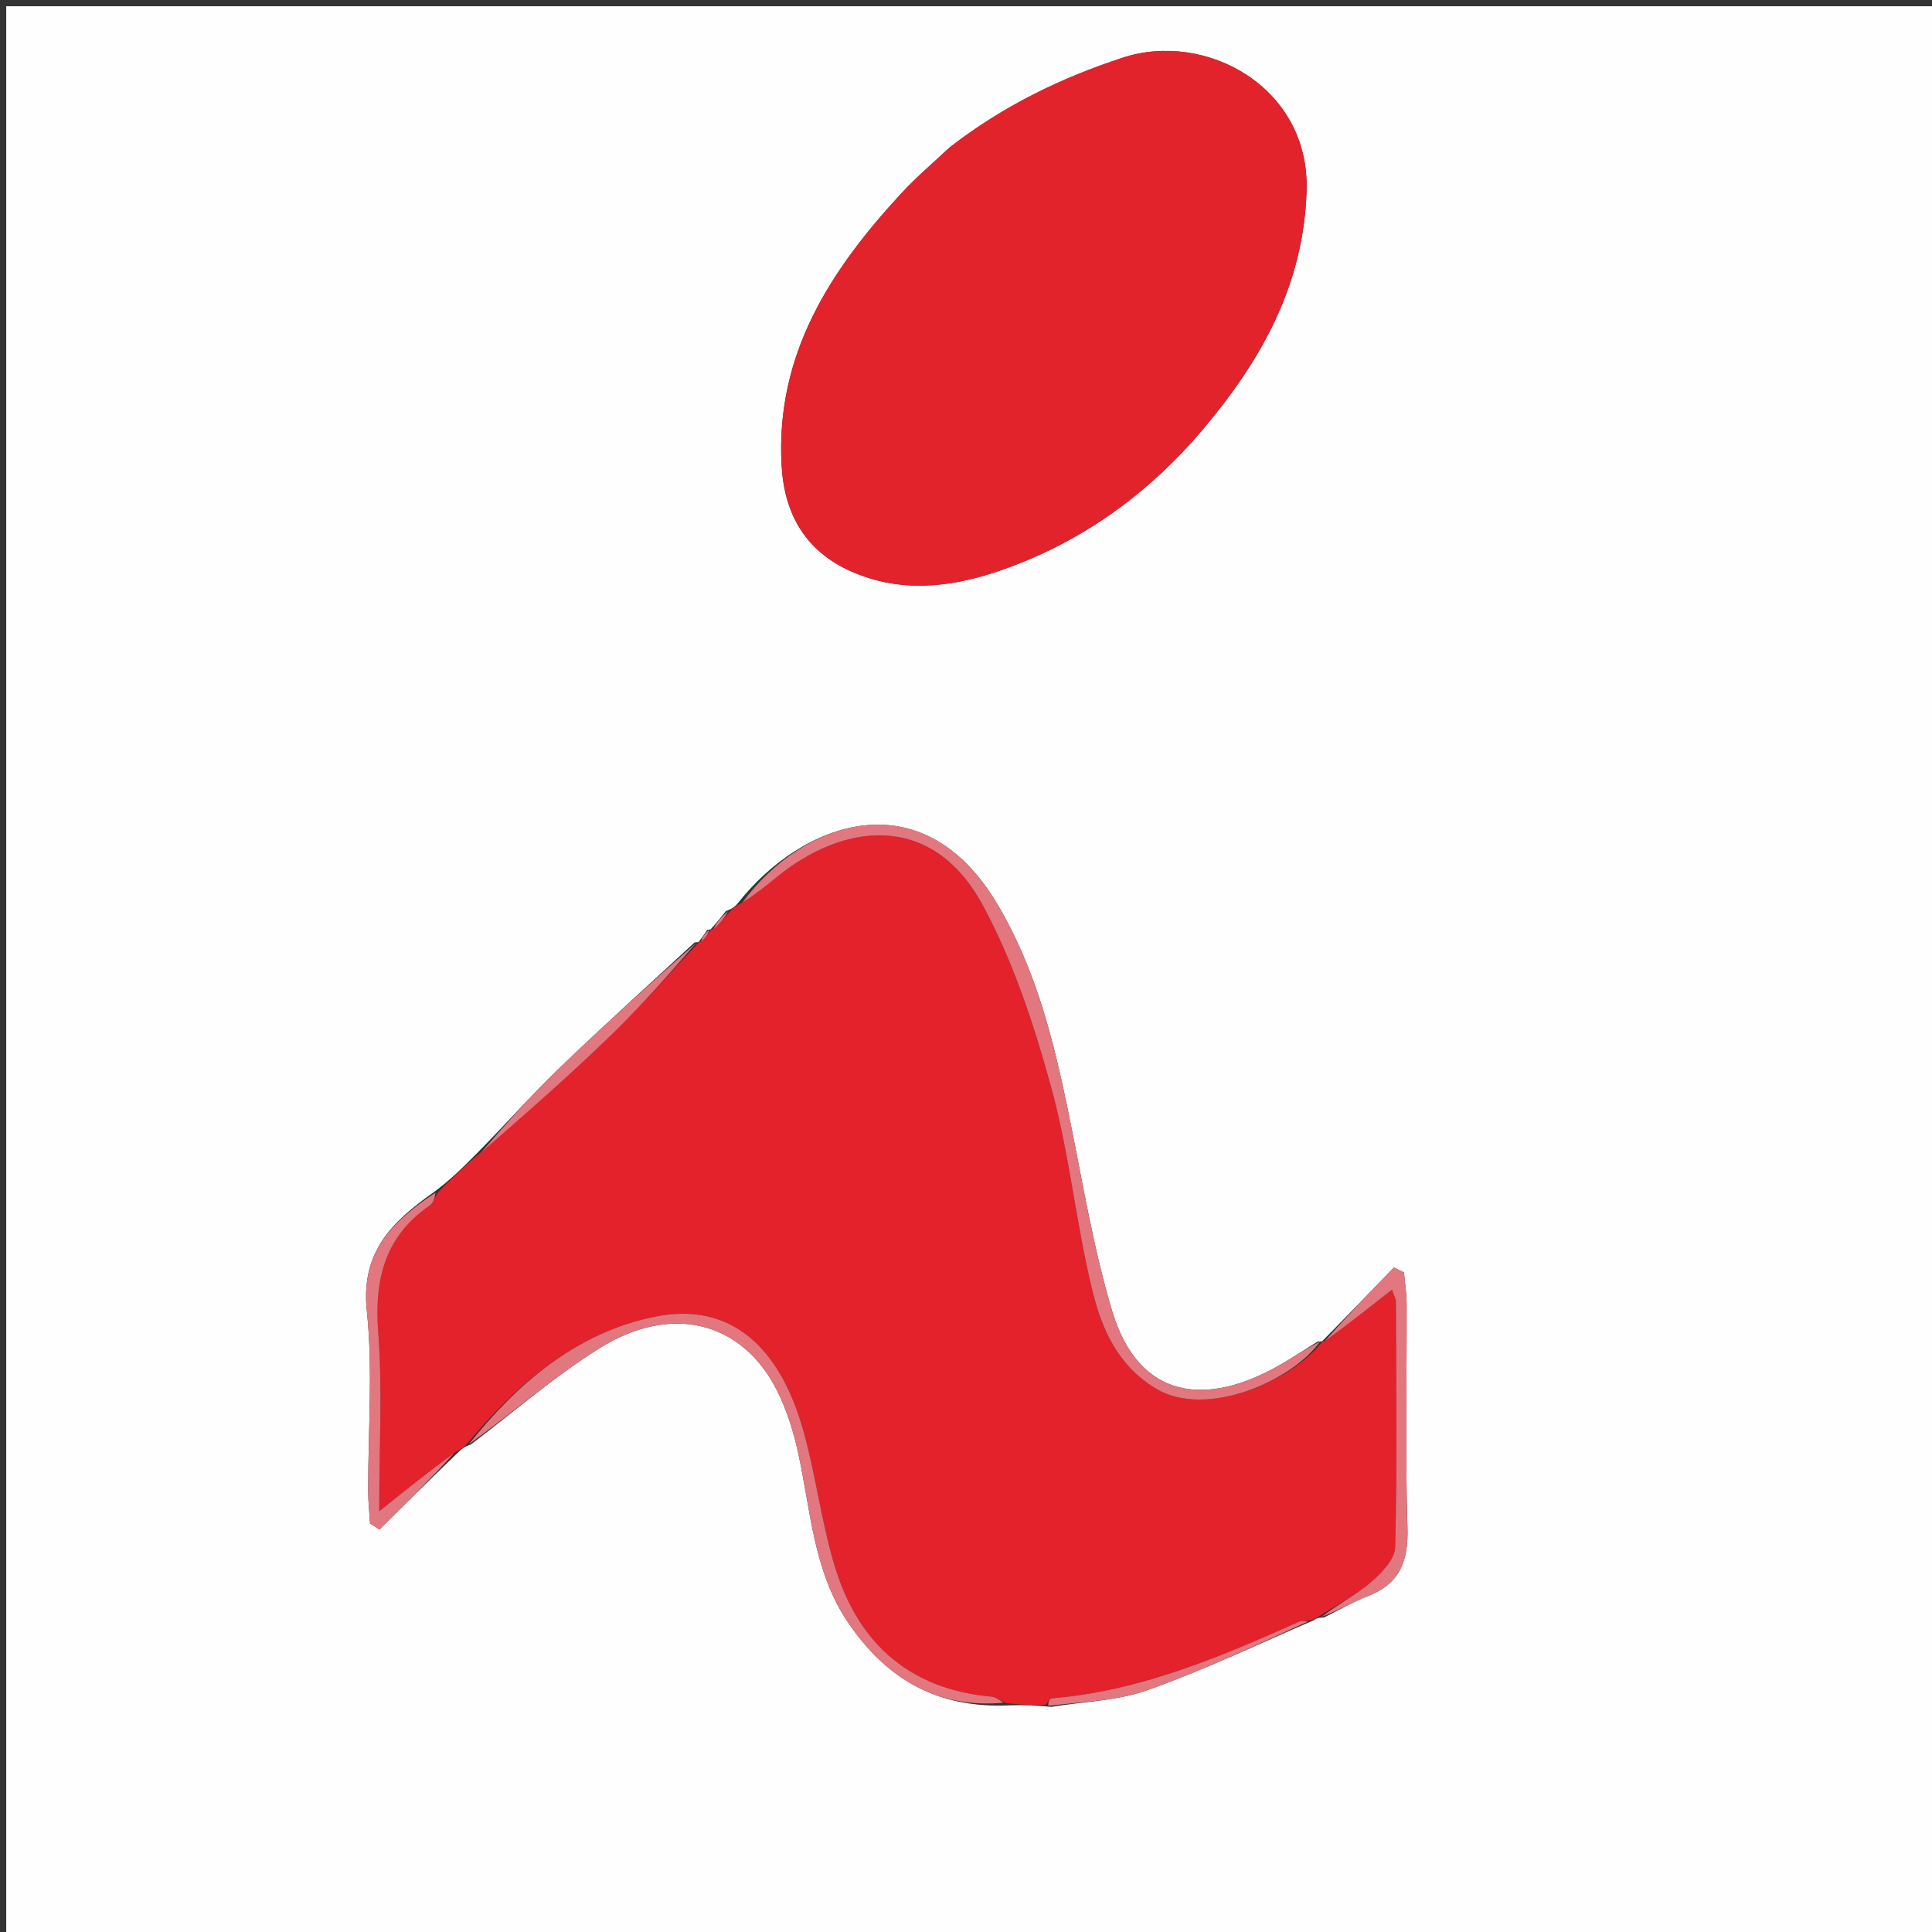
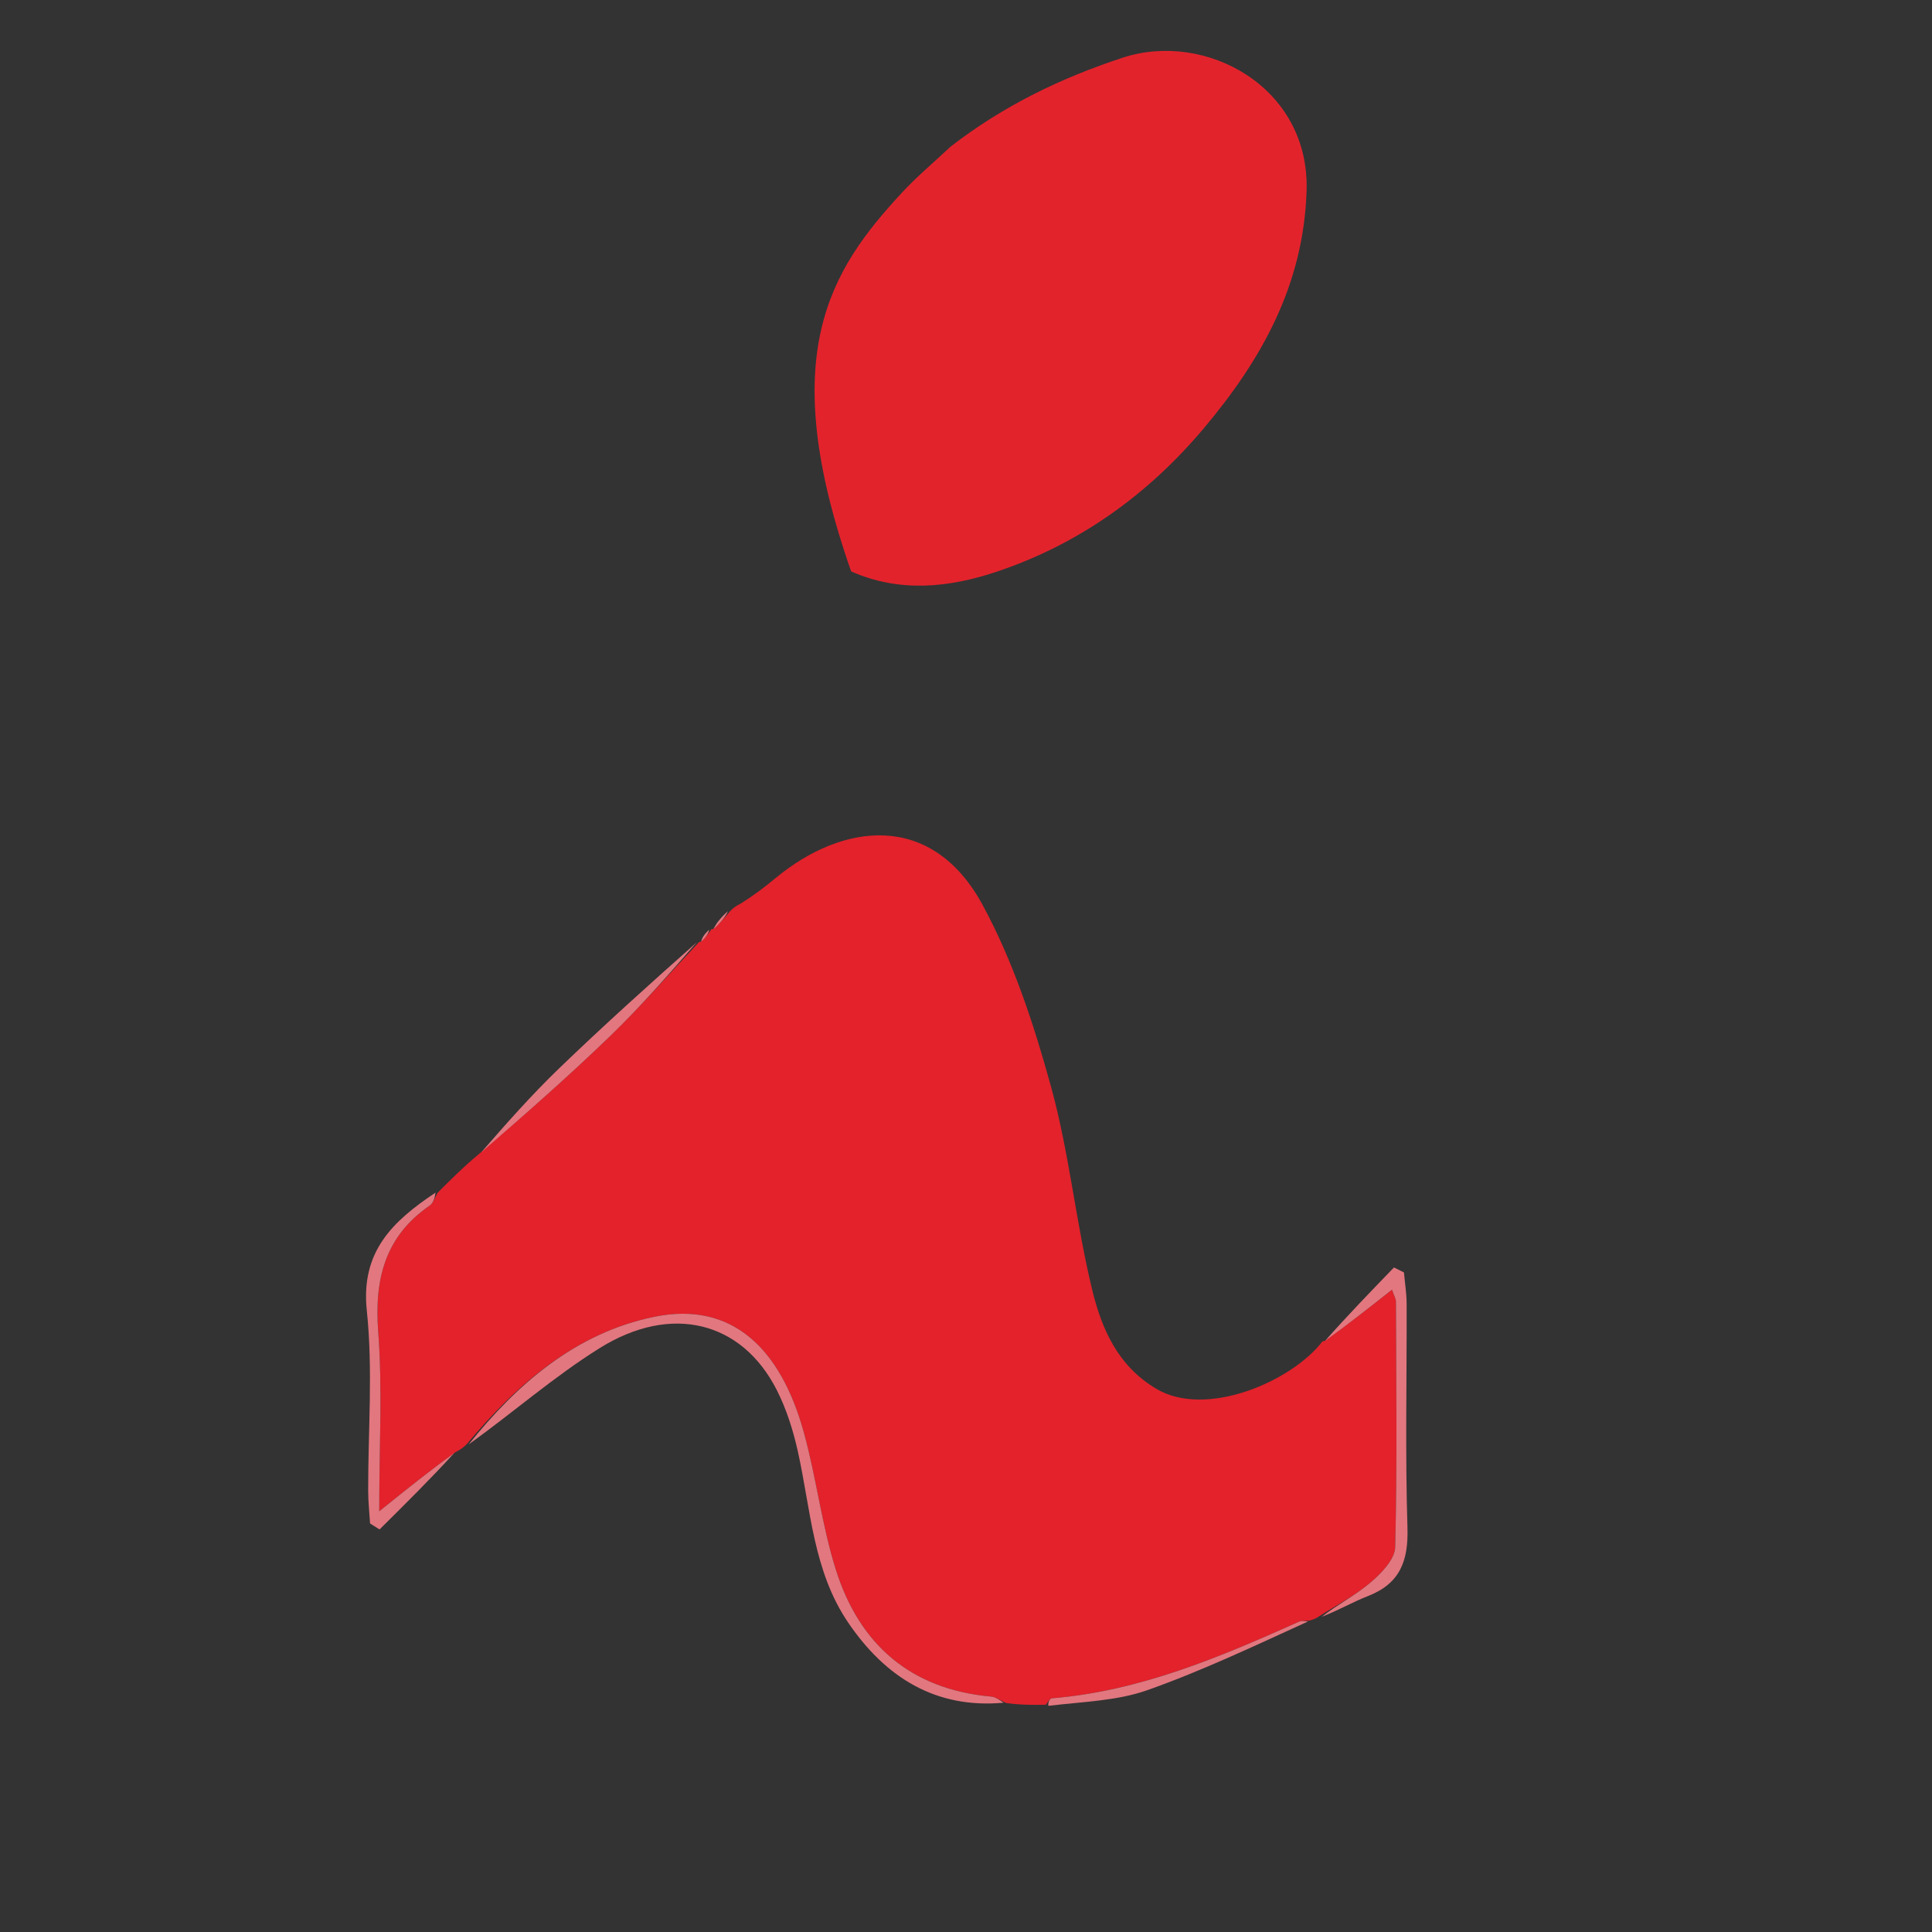
<svg xmlns="http://www.w3.org/2000/svg" xml:space="preserve" viewBox="0 0 310 310" width="100%" y="0px" x="0px" id="Layer_1" version="1.1">
  <rect x="0" y="0" width="310" height="310" fill="#333333" stroke="none" />
-   <path d="M208,311   C138.667,311 69.833,311 1,311   C1,207.667 1,104.333 1,1   C104.333,1 207.666,1 311,1   C311,104.333 311,207.666 311,311   C276.833,311 242.667,311 208,311  M113.481,149.193   C113.051,149.84 112.621,150.487 112.118,151.118   C112.118,151.118 112.133,151.191 111.456,151.215   C104.206,157.93 96.857,164.541 89.742,171.396   C85.268,175.706 81.147,180.382 76.322,185.26   C74.286,187.304 72.25,189.348 69.538,191.338   C62.996,195.959 57.858,200.831 58.856,210.291   C59.865,219.84 59.051,229.579 59.075,239.235   C59.079,240.974 59.273,242.713 59.38,244.453   C59.887,244.771 60.395,245.089 60.902,245.407   C65.011,241.336 69.12,237.265 73.674,232.884   C74.066,232.511 74.458,232.138 75.534,231.786   C82.411,226.583 88.952,220.84 96.241,216.3   C107.751,209.13 119.033,212.035 124.625,223.014   C126.189,226.085 127.263,229.496 128.015,232.872   C130.1,242.232 130.459,252.08 136.112,260.381   C142.134,269.222 150.193,274.2 162.025,273.629   C163.949,273.598 165.872,273.567 168.647,273.883   C173.817,273.039 179.241,272.915 184.101,271.196   C193.001,268.047 201.569,263.957 210.788,259.981   C211.103,259.753 211.418,259.525 212.417,259.548   C214.779,258.383 217.071,257.041 219.515,256.089   C224.641,254.091 226,250.454 225.835,245.123   C225.463,233.169 225.739,221.195 225.703,209.229   C225.698,207.541 225.422,205.855 225.272,204.168   C224.738,203.902 224.204,203.636 223.67,203.37   C219.865,207.308 216.059,211.246 212.174,215.186   C212.174,215.186 212.169,215.266 211.461,215.236   C209.639,216.377 207.84,217.556 205.992,218.653   C193.6,226.015 182.692,224.569 178.436,210.321   C175.384,200.102 173.675,189.474 171.531,178.995   C169.097,167.1 166.244,155.404 159.876,144.828   C147.846,124.849 128.676,131.778 118.284,145.056   C117.903,145.442 117.522,145.828 116.476,146.186   C115.701,147.161 114.926,148.135 114.067,149.075   C114.067,149.075 114.113,149.154 113.481,149.193  M152.257,23.75   C149.718,26.152 147.032,28.417 144.665,30.977   C133.217,43.354 124.38,56.929 125.421,74.796   C125.873,82.553 129.312,88.473 136.574,91.686   C144.316,95.112 152.217,94.319 159.954,91.724   C173.223,87.274 184.252,79.317 193.175,68.7   C202.389,57.738 209.156,45.782 209.648,30.642   C210.191,13.923 193.411,4.897 180.146,9.257   C170.213,12.523 161.055,16.936 152.257,23.75  z" stroke="none" opacity="1" fill="#FFFEFE" />
  <path d="M74.851,231.765   C74.458,232.138 74.066,232.511 73.097,233.001   C68.894,236.031 65.268,238.944 60.848,242.495   C60.848,232.055 61.386,222.863 60.691,213.766   C60.046,205.313 61.72,198.43 68.943,193.438   C69.549,193.019 69.799,192.086 70.214,191.392   C72.25,189.348 74.286,187.304 76.944,185.087   C84.377,178.691 91.325,172.609 97.954,166.196   C102.895,161.416 107.422,156.208 112.133,151.191   C112.133,151.191 112.118,151.118 112.465,151.098   C113.245,150.437 113.679,149.795 114.113,149.154   C114.113,149.154 114.067,149.075 114.434,149.071   C115.581,148.115 116.361,147.164 117.141,146.214   C117.522,145.828 117.903,145.442 118.876,144.967   C121.134,143.546 122.821,142.239 124.465,140.879   C135.159,132.029 149.471,130.094 157.674,145.216   C162.588,154.275 165.898,164.392 168.65,174.385   C171.589,185.058 172.634,196.24 175.264,207.015   C176.777,213.217 179.335,219.149 185.531,222.84   C193.529,227.605 207.244,221.662 212.169,215.266   C212.169,215.266 212.174,215.186 212.559,215.168   C216.341,212.47 219.736,209.789 223.352,206.935   C223.698,207.941 223.983,208.385 223.985,208.831   C224.023,221.973 224.198,235.12 223.866,248.253   C223.817,250.198 221.654,252.439 219.928,253.908   C217.457,256.011 214.489,257.529 211.733,259.297   C211.418,259.525 211.103,259.753 210.145,260.031   C209.171,260.108 208.8,260.047 208.514,260.175   C195.767,265.88 182.947,271.339 168.785,272.503   C168.429,272.532 168.124,273.178 167.796,273.536   C165.872,273.567 163.949,273.598 161.442,273.261   C160.251,272.664 159.657,272.286 159.034,272.229   C146.138,271.067 137.92,263.887 134.128,251.898   C131.846,244.683 130.982,237.031 128.95,229.723   C125.25,216.414 117.48,208.719 104.969,211.291   C92.358,213.884 82.95,222.075 74.851,231.765  z" stroke="none" opacity="1" fill="#E3222B" />
-   <path d="M152.53,23.525   C161.055,16.936 170.213,12.523 180.146,9.257   C193.411,4.897 210.191,13.923 209.648,30.642   C209.156,45.782 202.389,57.738 193.175,68.7   C184.252,79.317 173.223,87.274 159.954,91.724   C152.217,94.319 144.316,95.112 136.574,91.686   C129.312,88.473 125.873,82.553 125.421,74.796   C124.38,56.929 133.217,43.354 144.665,30.977   C147.032,28.417 149.718,26.152 152.53,23.525  z" stroke="none" opacity="1" fill="#E3232C" />
-   <path d="M211.815,215.251   C207.244,221.662 193.529,227.605 185.531,222.84   C179.335,219.149 176.777,213.217 175.264,207.015   C172.634,196.24 171.589,185.058 168.65,174.385   C165.898,164.392 162.588,154.275 157.674,145.216   C149.471,130.094 135.159,132.029 124.465,140.879   C122.821,142.239 121.134,143.546 119.113,144.831   C128.676,131.778 147.846,124.849 159.876,144.828   C166.244,155.404 169.097,167.1 171.531,178.995   C173.675,189.474 175.384,200.102 178.436,210.321   C182.692,224.569 193.6,226.015 205.992,218.653   C207.84,217.556 209.639,216.377 211.815,215.251  z" stroke="none" opacity="1" fill="#E2777F" />
+   <path d="M152.53,23.525   C161.055,16.936 170.213,12.523 180.146,9.257   C193.411,4.897 210.191,13.923 209.648,30.642   C209.156,45.782 202.389,57.738 193.175,68.7   C184.252,79.317 173.223,87.274 159.954,91.724   C152.217,94.319 144.316,95.112 136.574,91.686   C124.38,56.929 133.217,43.354 144.665,30.977   C147.032,28.417 149.718,26.152 152.53,23.525  z" stroke="none" opacity="1" fill="#E3232C" />
  <path d="M75.193,231.776   C82.95,222.075 92.358,213.884 104.969,211.291   C117.48,208.719 125.25,216.414 128.95,229.723   C130.982,237.031 131.846,244.683 134.128,251.898   C137.92,263.887 146.138,271.067 159.034,272.229   C159.657,272.286 160.251,272.664 161.033,273.211   C150.193,274.2 142.134,269.222 136.112,260.381   C130.459,252.08 130.1,242.232 128.015,232.872   C127.263,229.496 126.189,226.085 124.625,223.014   C119.033,212.035 107.751,209.13 96.241,216.3   C88.952,220.84 82.411,226.583 75.193,231.776  z" stroke="none" opacity="1" fill="#E2777F" />
  <path d="M212.075,259.423   C214.489,257.529 217.457,256.011 219.928,253.908   C221.654,252.439 223.817,250.198 223.866,248.253   C224.198,235.12 224.023,221.973 223.985,208.831   C223.983,208.385 223.698,207.941 223.352,206.935   C219.736,209.789 216.341,212.47 212.599,215.167   C216.059,211.246 219.865,207.308 223.67,203.37   C224.204,203.636 224.738,203.902 225.272,204.168   C225.422,205.855 225.698,207.541 225.703,209.229   C225.739,221.195 225.463,233.169 225.835,245.123   C226,250.454 224.641,254.091 219.515,256.089   C217.071,257.041 214.779,258.383 212.075,259.423  z" stroke="none" opacity="1" fill="#E2777F" />
  <path d="M69.876,191.365   C69.799,192.086 69.549,193.019 68.943,193.438   C61.72,198.43 60.046,205.313 60.691,213.766   C61.386,222.863 60.848,232.055 60.848,242.495   C65.268,238.944 68.894,236.031 72.875,233.155   C69.12,237.265 65.011,241.336 60.902,245.407   C60.395,245.089 59.887,244.771 59.38,244.453   C59.273,242.713 59.079,240.974 59.075,239.235   C59.051,229.579 59.865,219.84 58.856,210.291   C57.858,200.831 62.996,195.959 69.876,191.365  z" stroke="none" opacity="1" fill="#E2777F" />
  <path d="M111.794,151.203   C107.422,156.208 102.895,161.416 97.954,166.196   C91.325,172.609 84.377,178.691 77.217,184.904   C81.147,180.382 85.268,175.706 89.742,171.396   C96.857,164.541 104.206,157.93 111.794,151.203  z" stroke="none" opacity="1" fill="#E2777F" />
  <path d="M168.221,273.709   C168.124,273.178 168.429,272.532 168.785,272.503   C182.947,271.339 195.767,265.88 208.514,260.175   C208.8,260.047 209.171,260.108 209.888,260.17   C201.569,263.957 193.001,268.047 184.101,271.196   C179.241,272.915 173.817,273.039 168.221,273.709  z" stroke="none" opacity="1" fill="#E2777F" />
  <path d="M116.808,146.2   C116.361,147.164 115.581,148.115 114.476,149.088   C114.926,148.135 115.701,147.161 116.808,146.2  z" stroke="none" opacity="1" fill="#E2777F" />
  <path d="M113.797,149.173   C113.679,149.795 113.245,150.437 112.501,151.106   C112.621,150.487 113.051,149.84 113.797,149.173  z" stroke="none" opacity="1" fill="#E2777F" />
</svg>